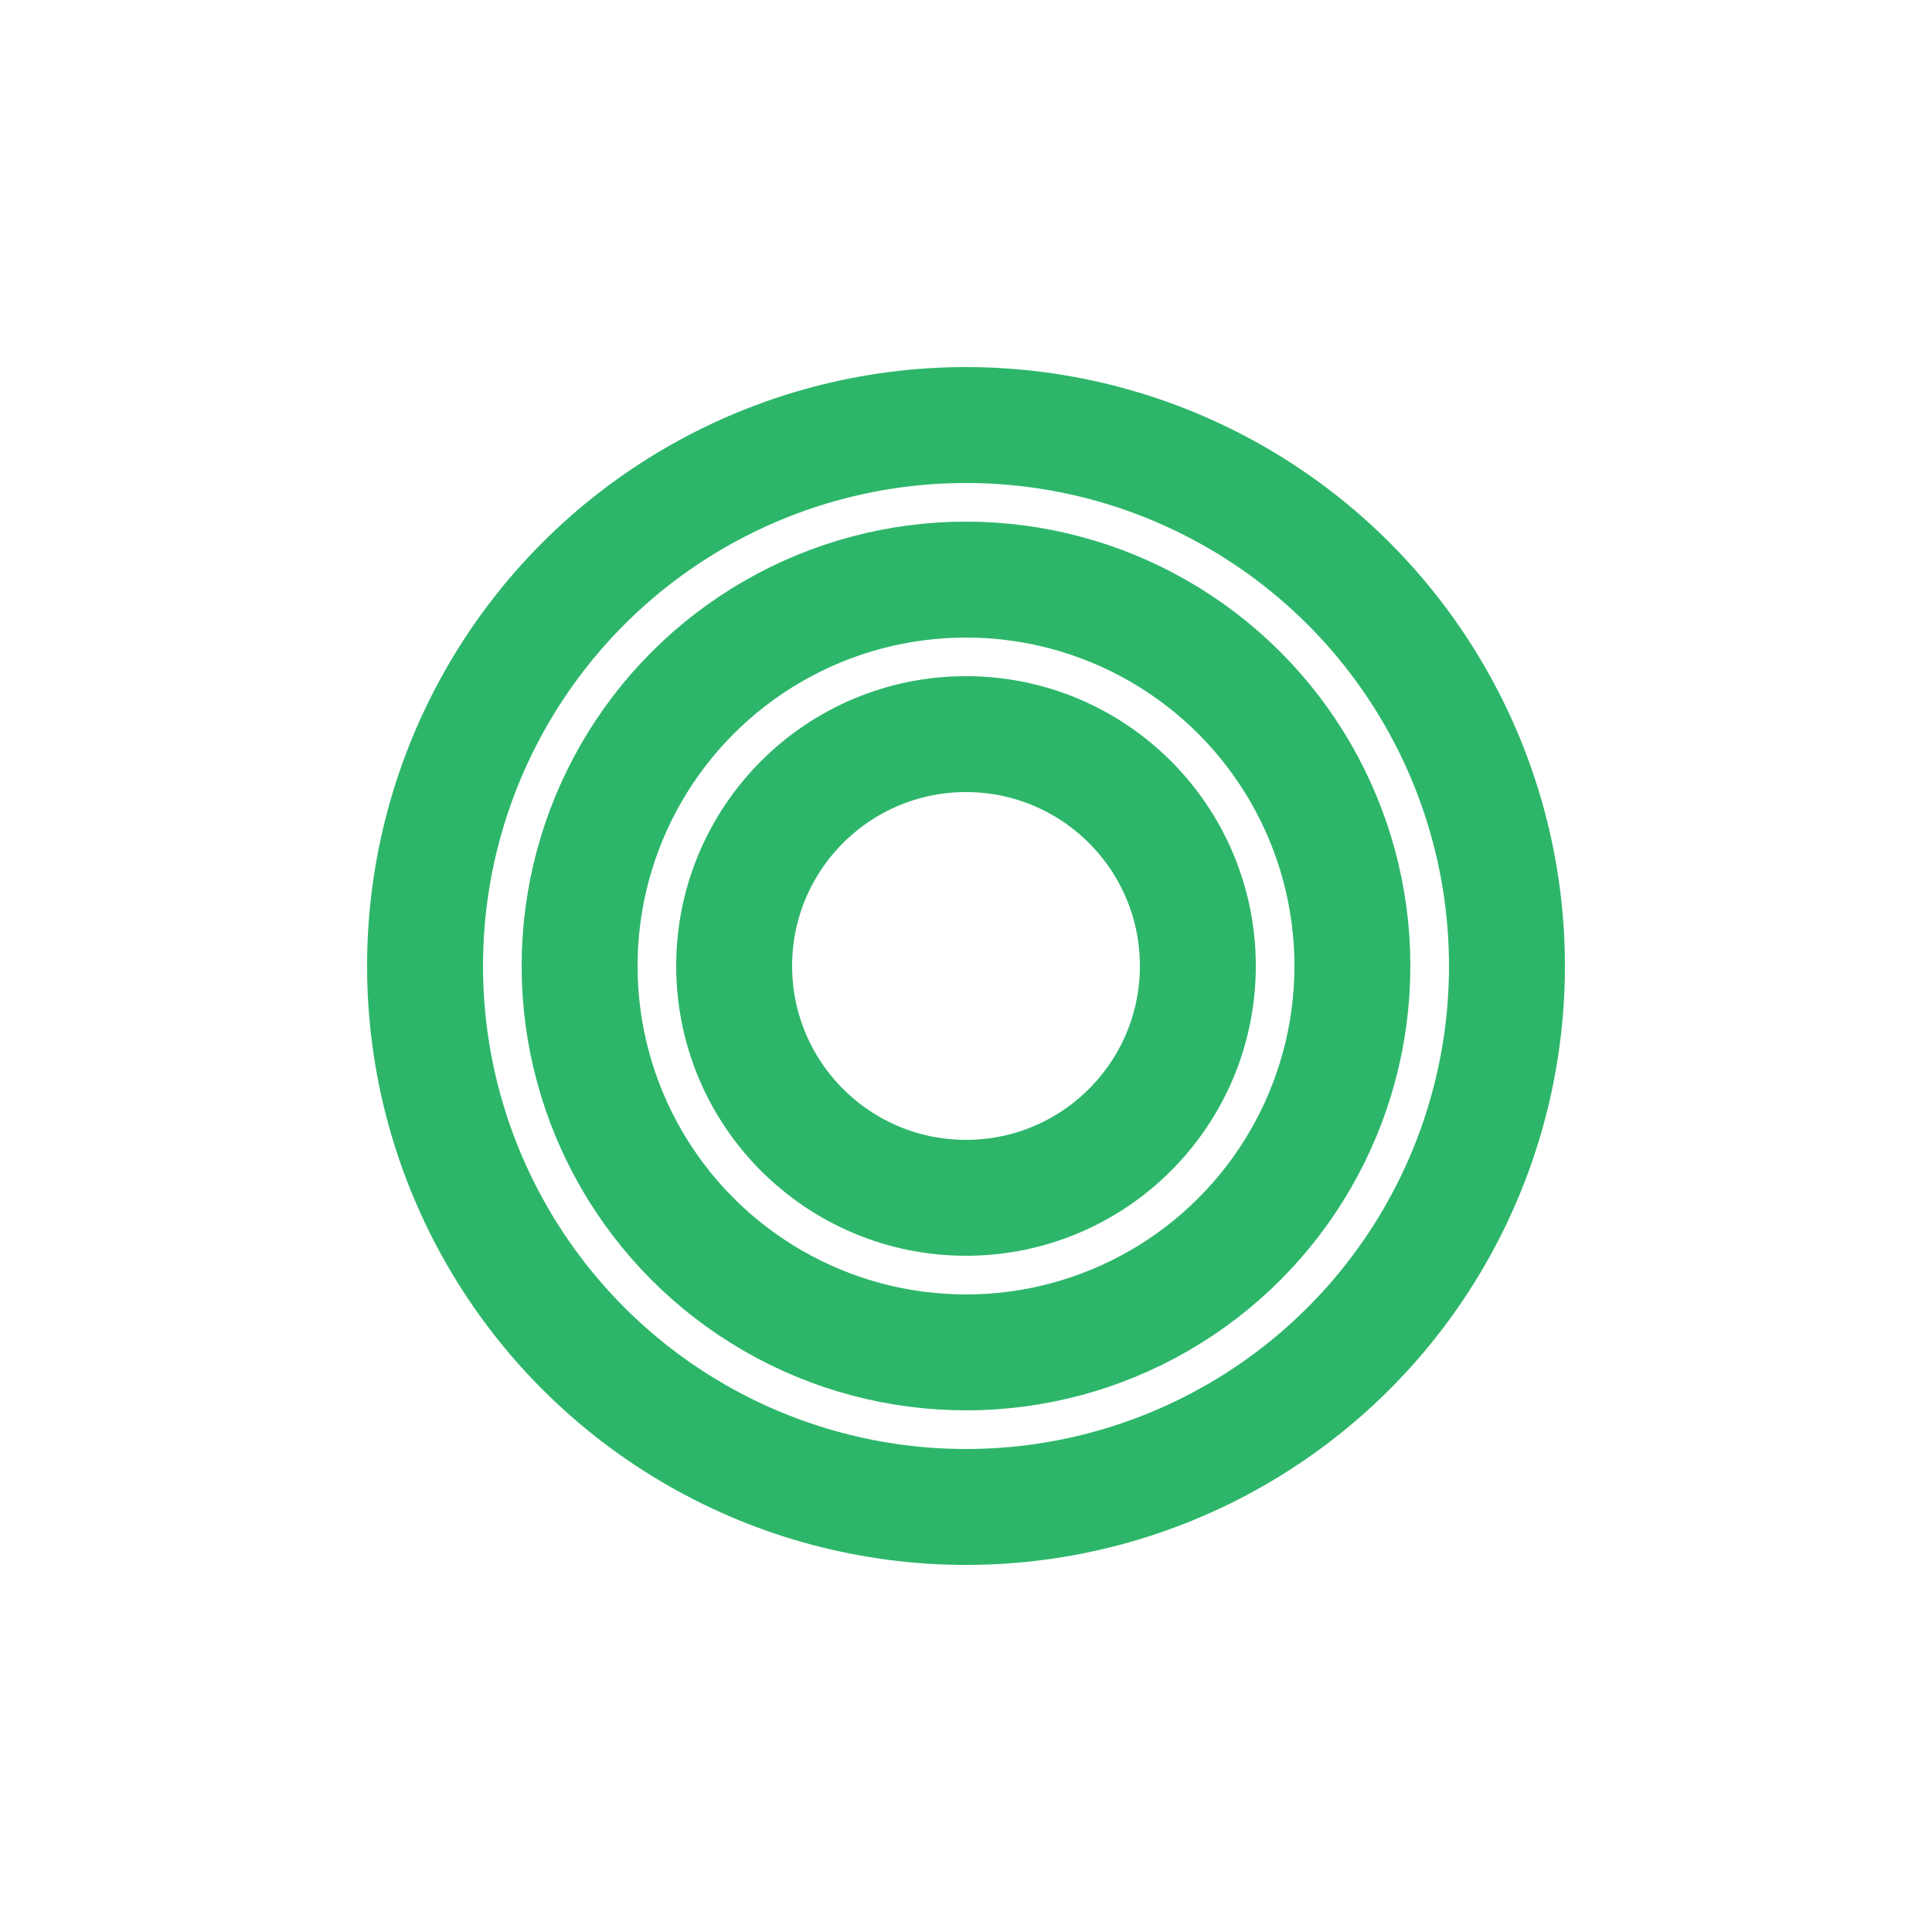
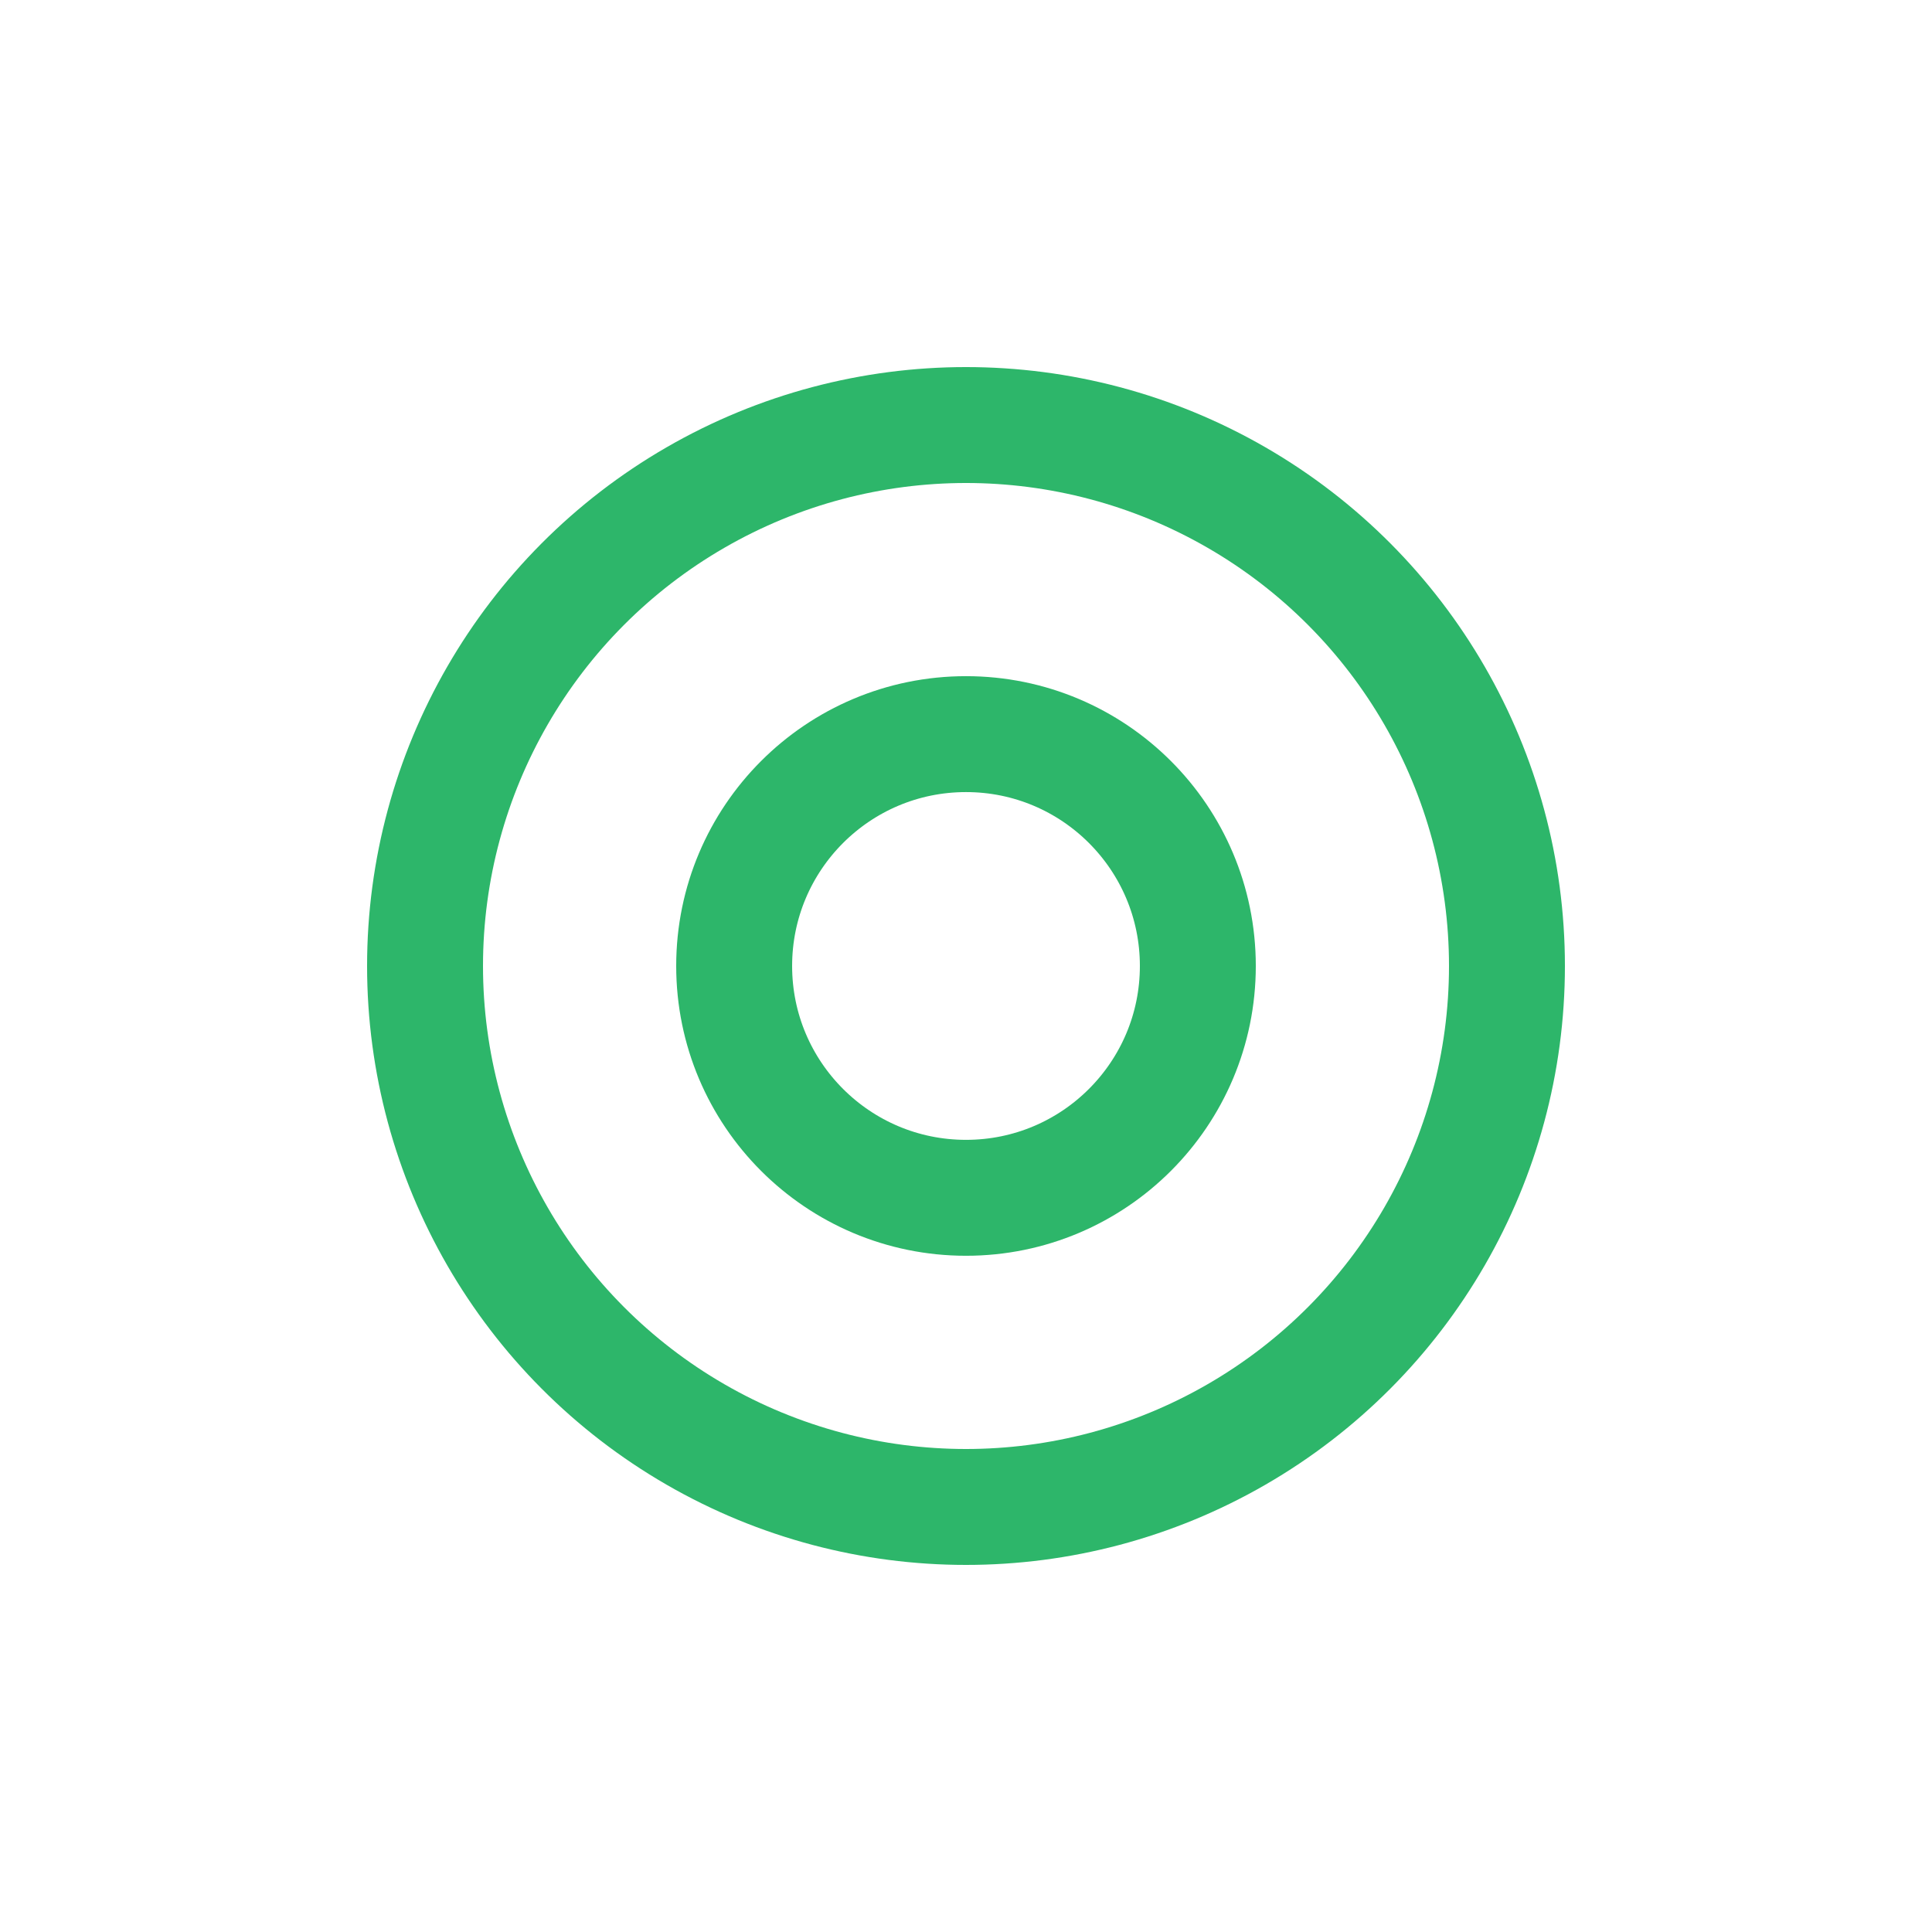
<svg xmlns="http://www.w3.org/2000/svg" width="58" height="58" viewBox="0 0 58 58" fill="none">
  <circle cx="29" cy="28.999" r="6.96" stroke="#2DB66A" stroke-width="3.48" />
-   <circle cx="29" cy="29" r="11.6" stroke="#2DB66A" stroke-width="3.48" />
  <circle cx="29" cy="29" r="16.24" stroke="#2DB66A" stroke-width="3.48" />
</svg>